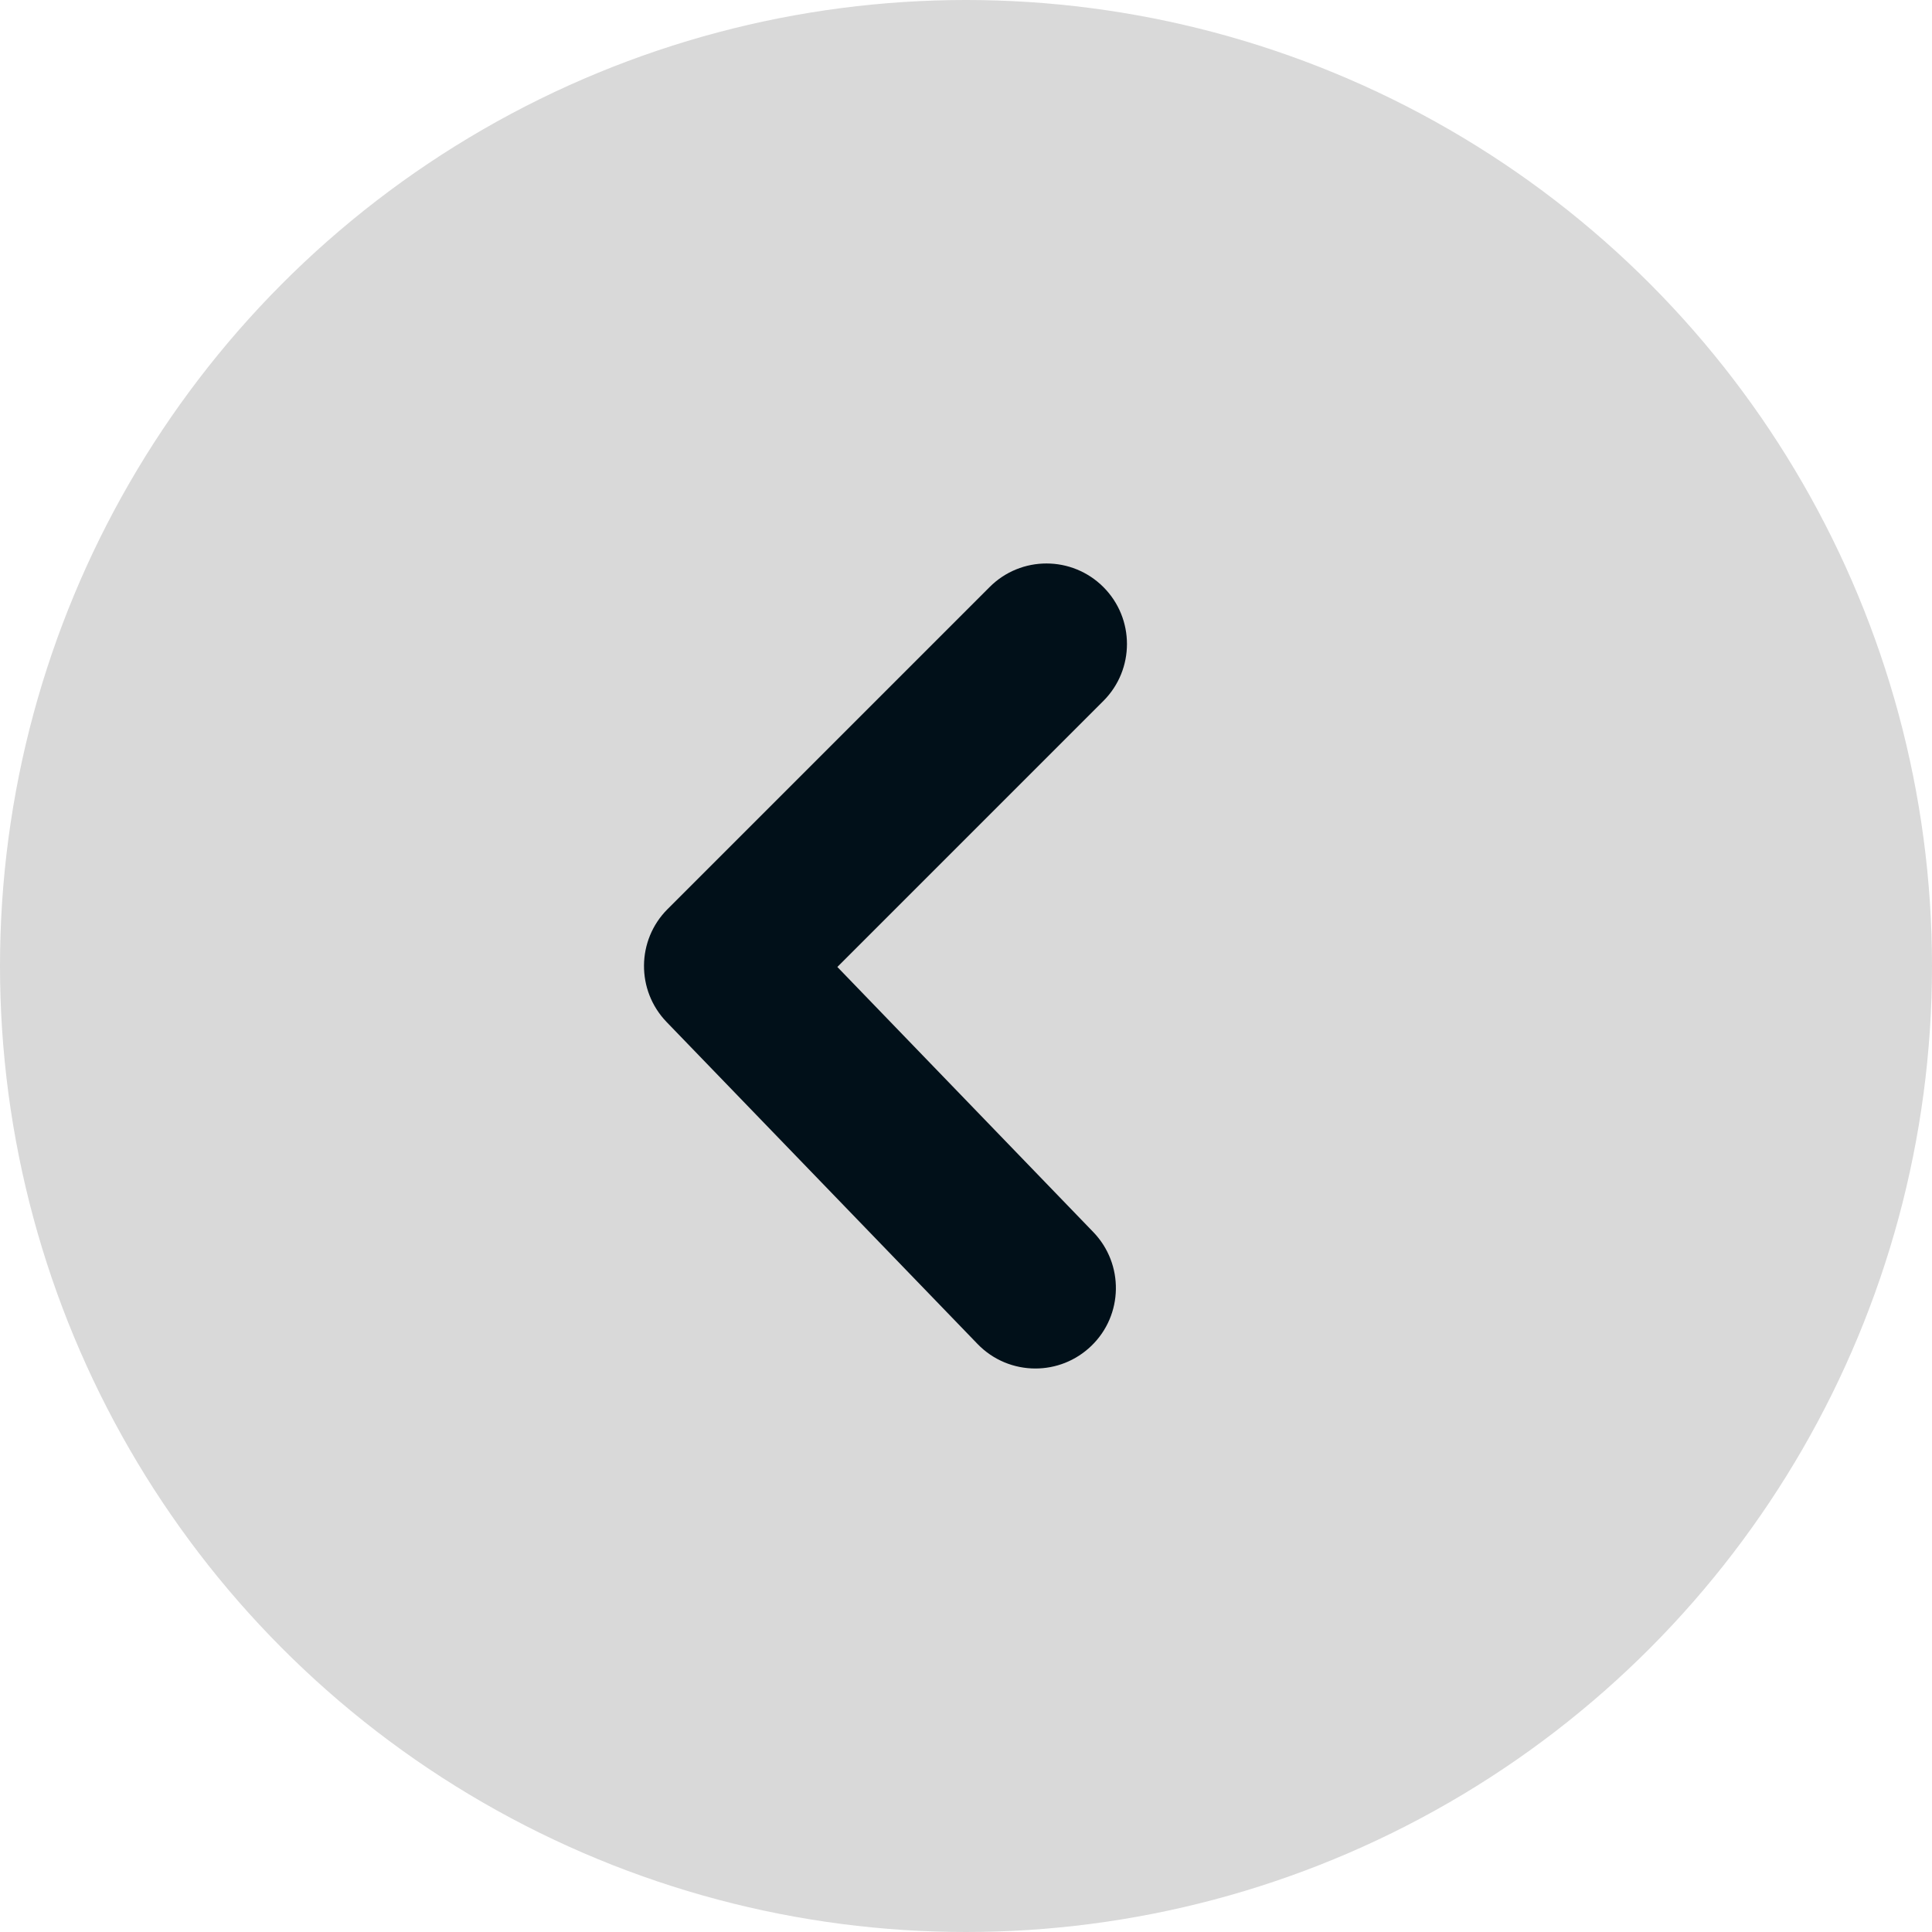
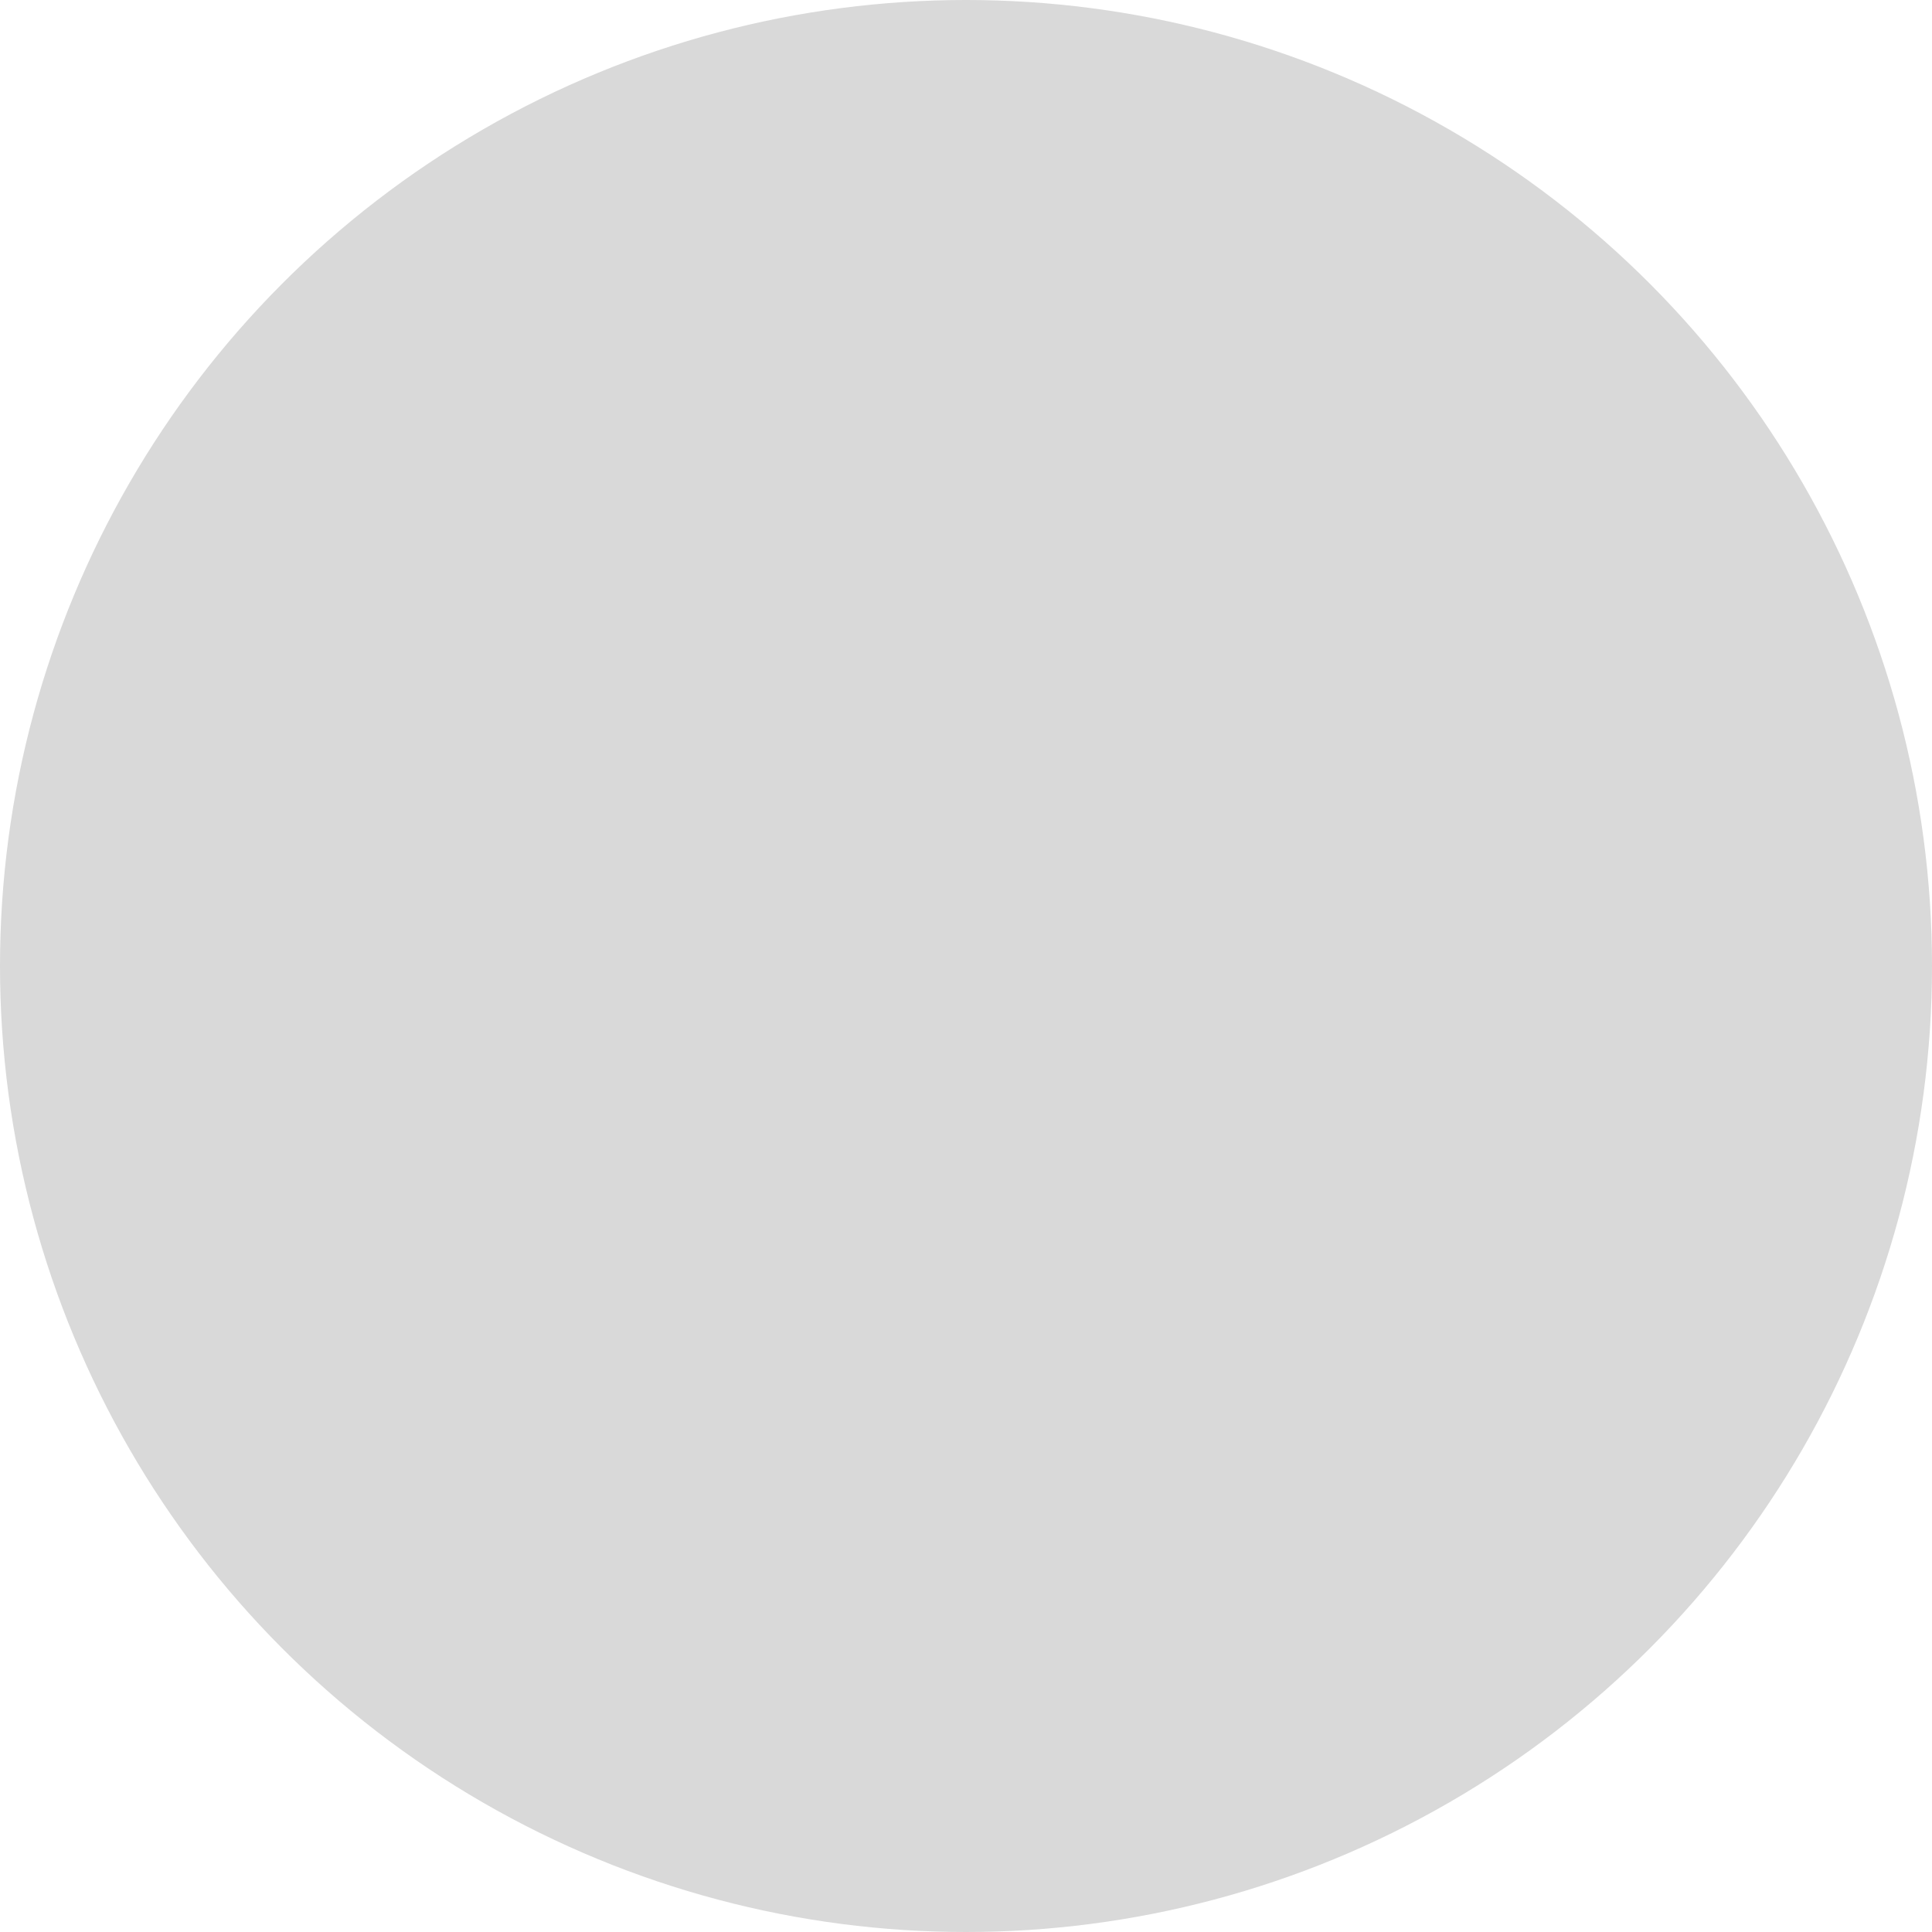
<svg xmlns="http://www.w3.org/2000/svg" width="24" height="24" viewBox="0 0 24 24" fill="none">
  <circle cx="12" cy="12" r="12" fill="#D9D9D9" />
-   <path d="M12.862 17C12.6 17 12.339 16.898 12.143 16.695L8.28 12.695C7.902 12.302 7.907 11.679 8.293 11.293L12.293 7.293C12.683 6.902 13.316 6.902 13.707 7.293C14.097 7.684 14.097 8.316 13.707 8.707L10.402 12.012L13.581 15.305C13.965 15.703 13.954 16.336 13.557 16.719C13.362 16.907 13.112 17 12.862 17Z" fill="#011019" />
</svg>